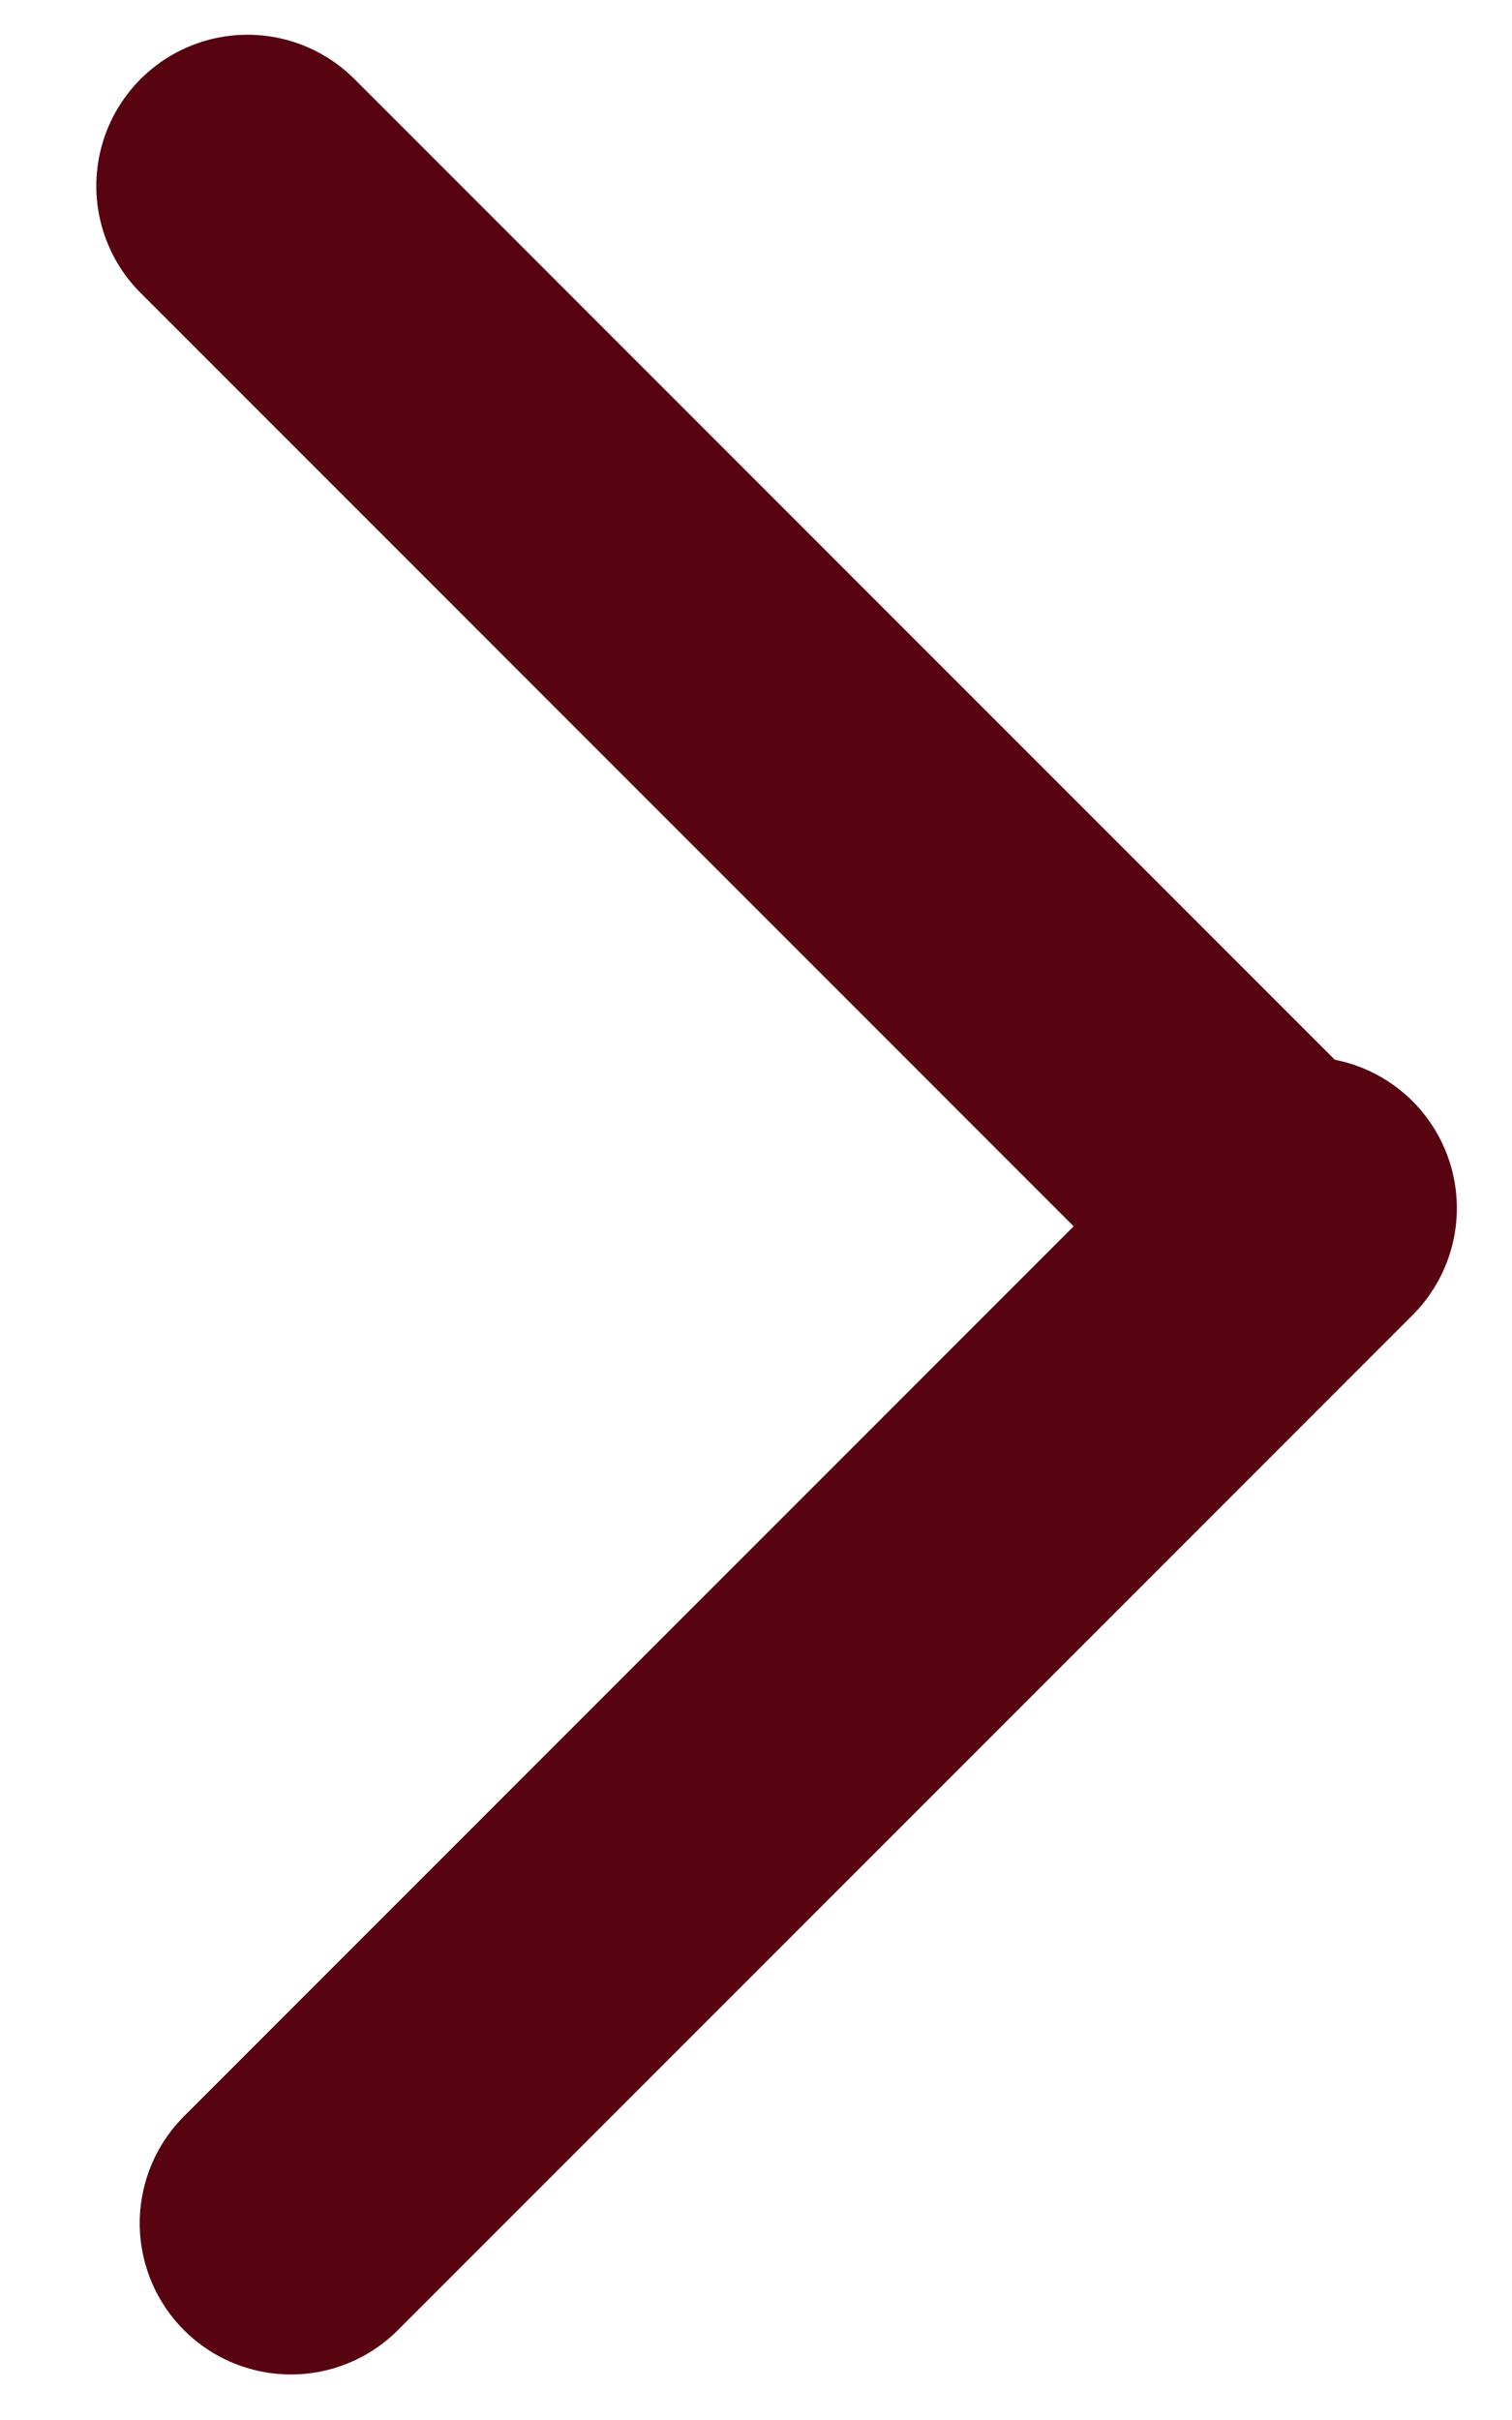
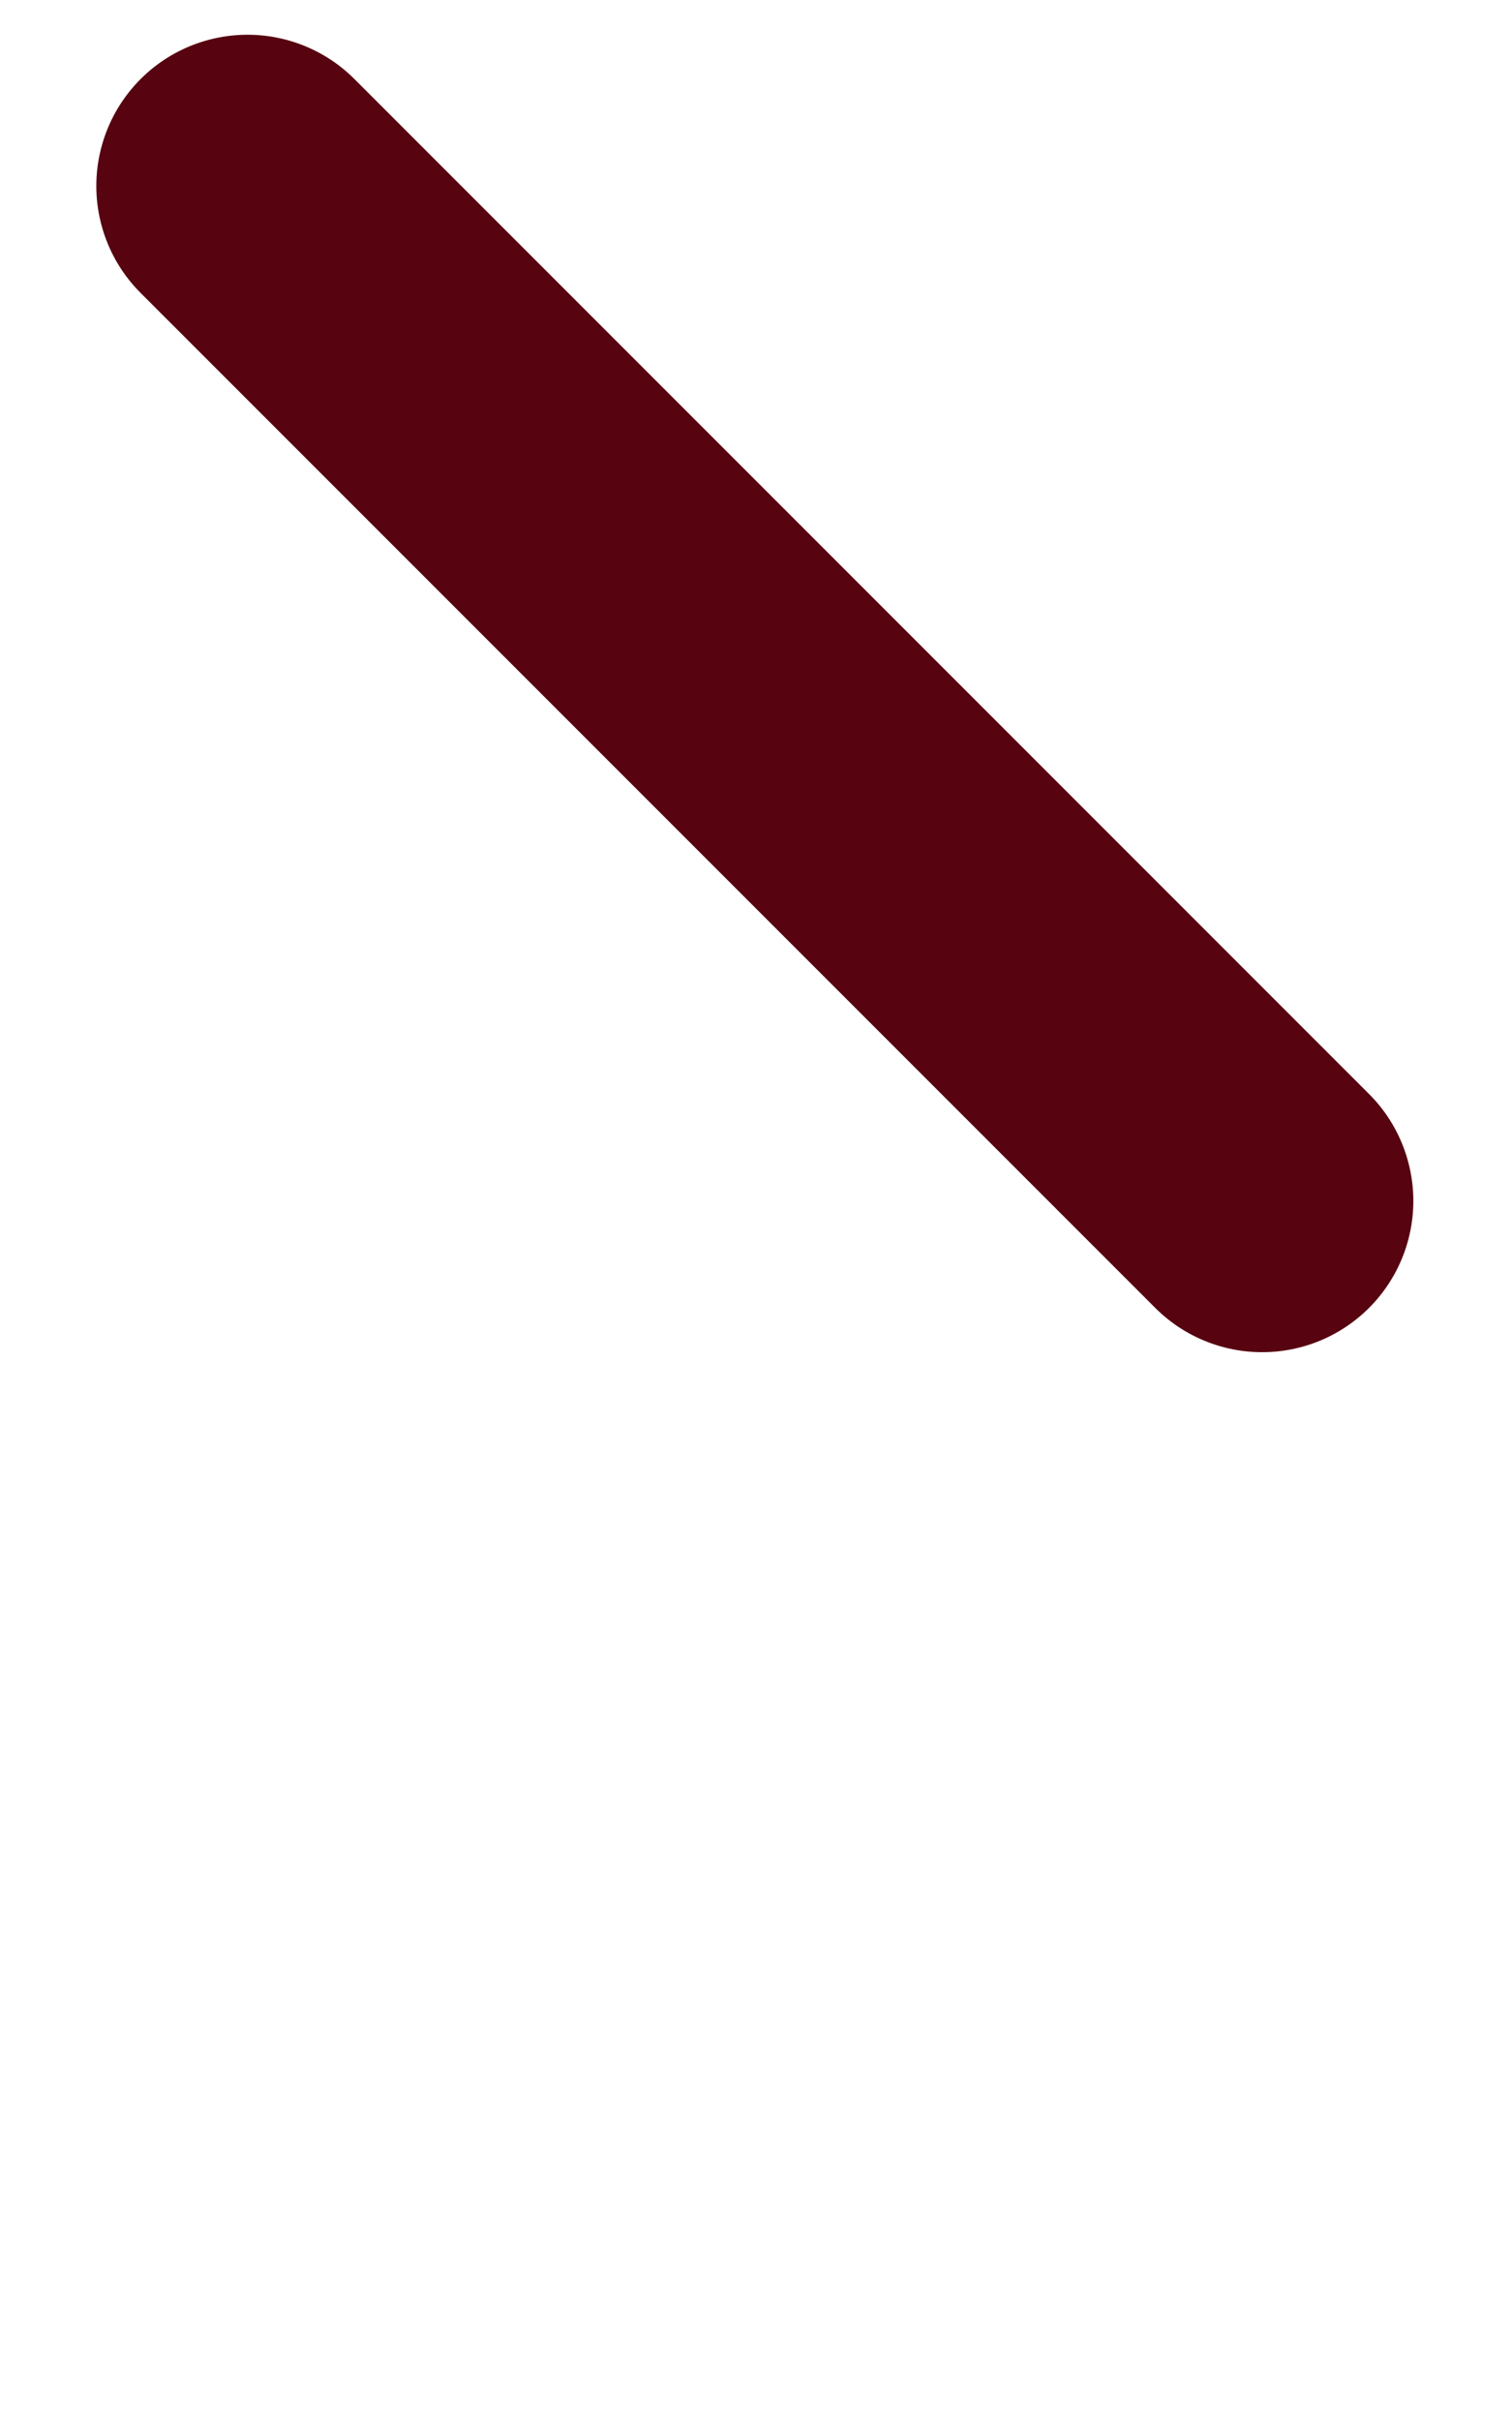
<svg xmlns="http://www.w3.org/2000/svg" width="15" height="24" viewBox="0 0 10 16">
  <g>
    <g clip-path="url(#clip-4c69a257-4c3a-4616-9df2-7c490c2b30d7)">
      <g transform="rotate(135 5 11.5)">
-         <path fill="none" stroke="#570310" stroke-linecap="round" stroke-miterlimit="20" stroke-width="2" d="M-.054 11.413h9.491" />
-       </g>
+         </g>
      <g transform="rotate(45 5 5)">
        <path fill="none" stroke="#570310" stroke-linecap="round" stroke-miterlimit="20" stroke-width="2" d="M-.044 4.712h9.49" />
      </g>
    </g>
  </g>
</svg>